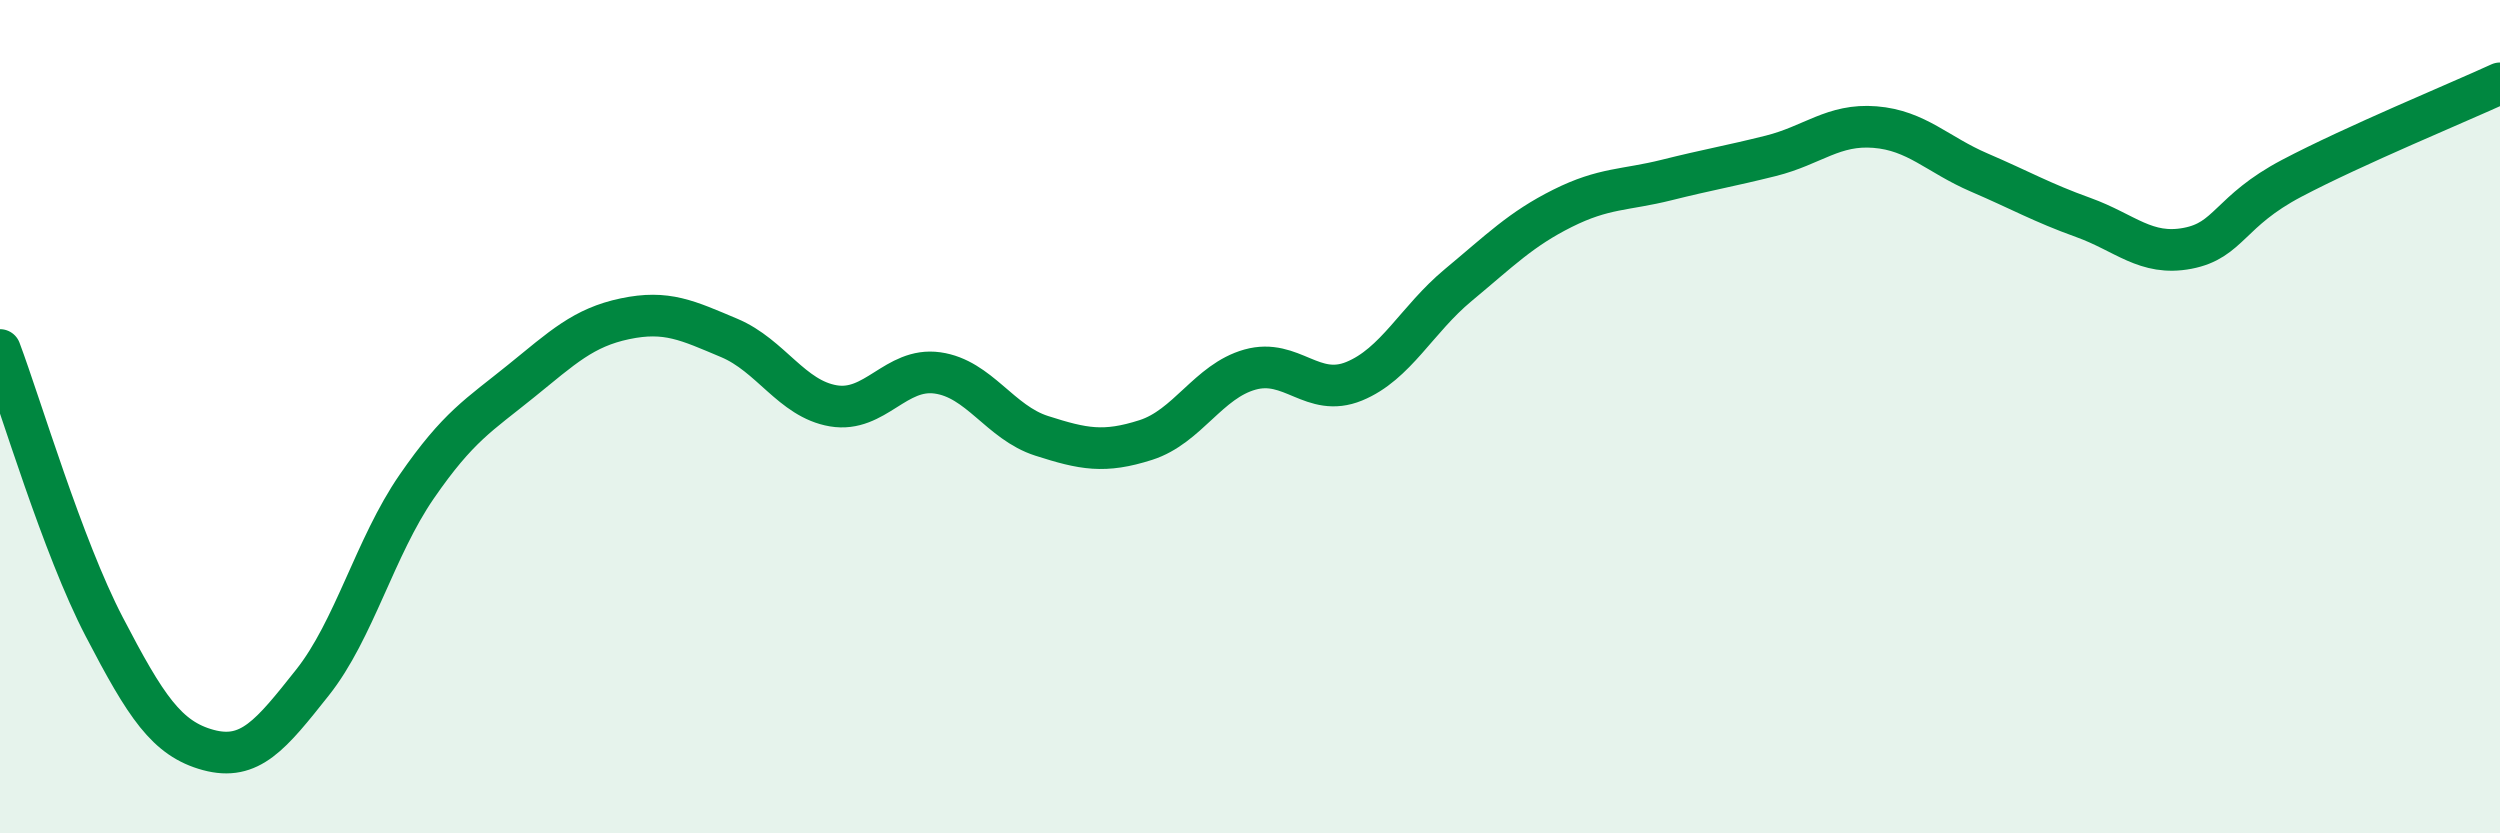
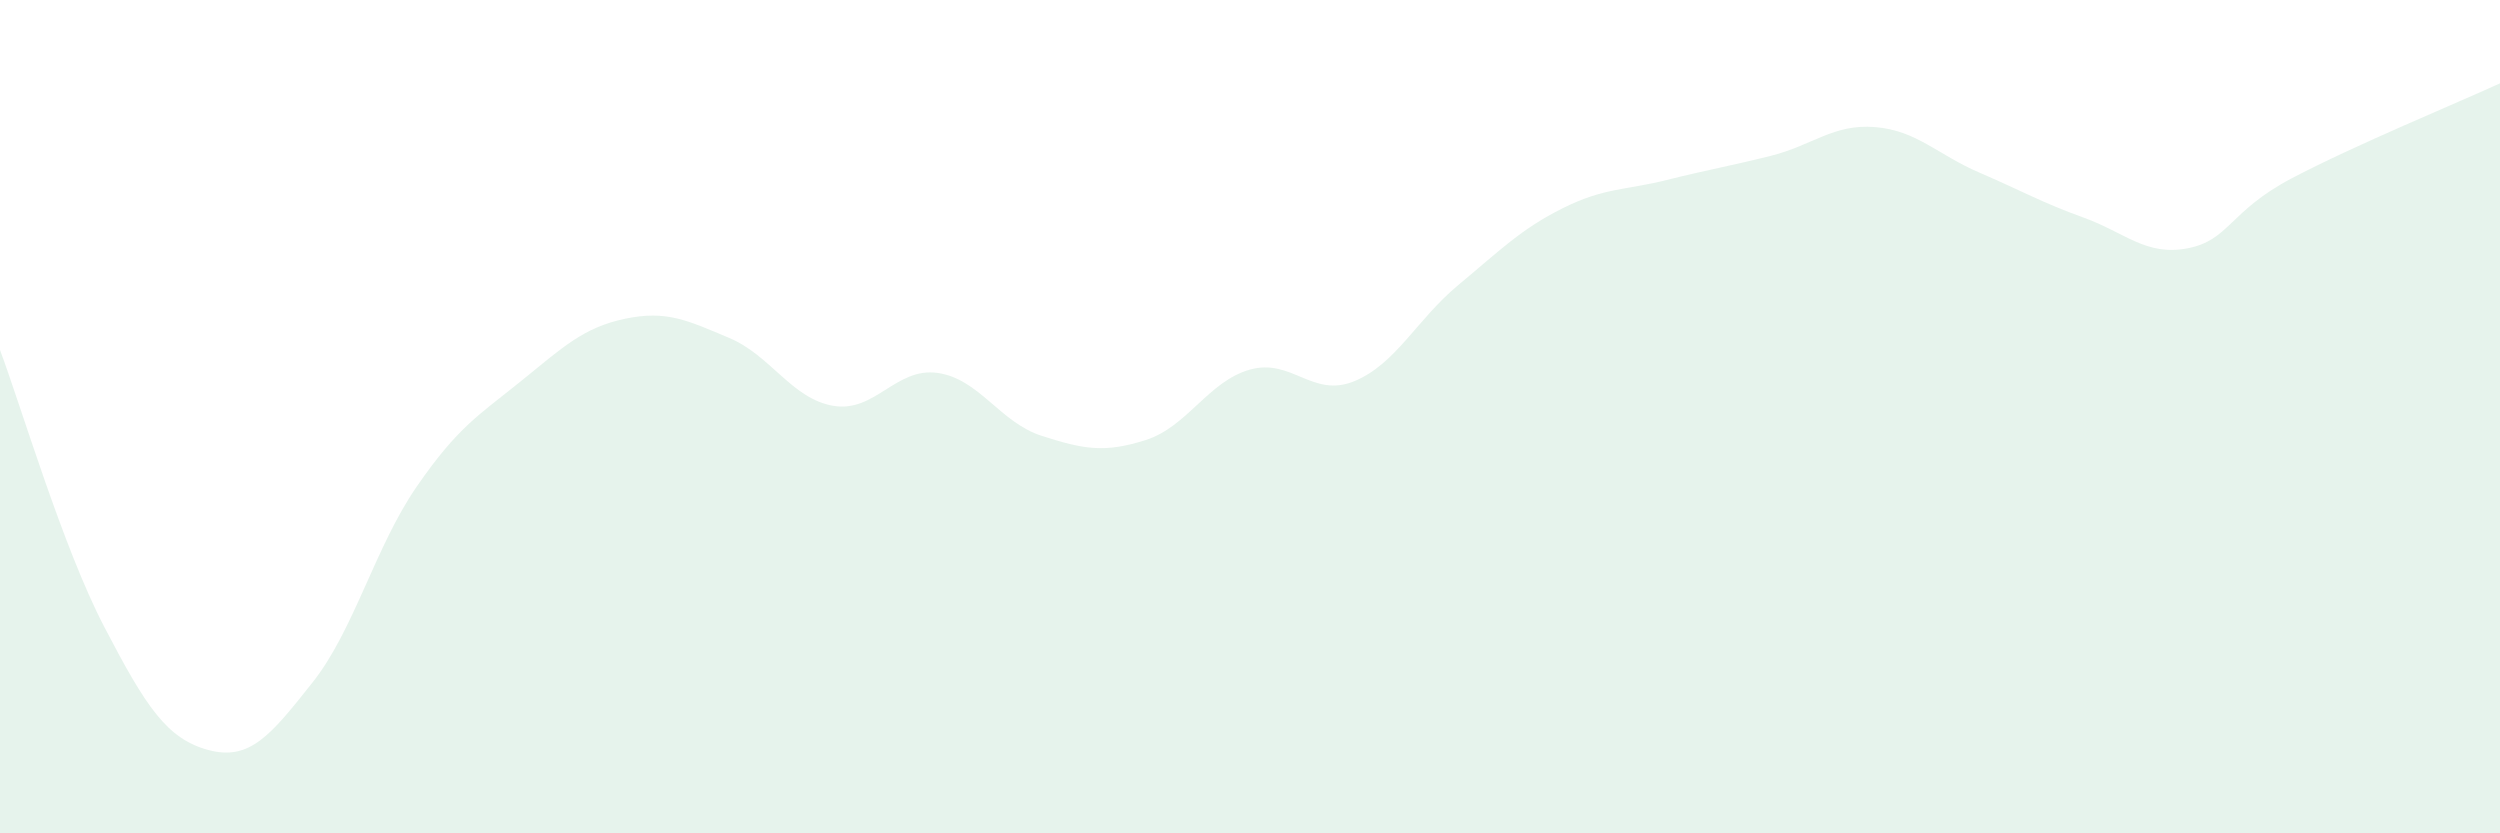
<svg xmlns="http://www.w3.org/2000/svg" width="60" height="20" viewBox="0 0 60 20">
  <path d="M 0,8.4 C 0.5,9.73 1.5,13.12 2.5,15.04 C 3.5,16.96 4,17.73 5,18 C 6,18.27 6.5,17.64 7.5,16.38 C 8.5,15.12 9,13.13 10,11.68 C 11,10.23 11.5,9.96 12.5,9.15 C 13.5,8.34 14,7.86 15,7.65 C 16,7.44 16.5,7.69 17.5,8.11 C 18.5,8.53 19,9.57 20,9.74 C 21,9.91 21.5,8.81 22.5,8.95 C 23.5,9.09 24,10.14 25,10.46 C 26,10.78 26.5,10.88 27.5,10.56 C 28.5,10.24 29,9.15 30,8.87 C 31,8.59 31.5,9.56 32.5,9.15 C 33.5,8.74 34,7.67 35,6.84 C 36,6.01 36.5,5.5 37.5,5 C 38.5,4.5 39,4.57 40,4.32 C 41,4.07 41.5,3.99 42.5,3.74 C 43.5,3.49 44,2.97 45,3.05 C 46,3.13 46.5,3.71 47.5,4.14 C 48.5,4.57 49,4.86 50,5.22 C 51,5.58 51.5,6.15 52.5,5.96 C 53.5,5.77 53.5,5.07 55,4.28 C 56.5,3.49 59,2.46 60,2L60 20L0 20Z" fill="#008740" opacity="0.1" stroke-linecap="round" stroke-linejoin="round" />
-   <path d="M 0,8.4 C 0.5,9.73 1.5,13.12 2.5,15.04 C 3.5,16.96 4,17.73 5,18 C 6,18.27 6.5,17.64 7.5,16.38 C 8.5,15.12 9,13.13 10,11.68 C 11,10.23 11.5,9.96 12.5,9.15 C 13.5,8.34 14,7.86 15,7.65 C 16,7.44 16.5,7.69 17.5,8.11 C 18.5,8.53 19,9.57 20,9.74 C 21,9.91 21.5,8.81 22.5,8.95 C 23.5,9.09 24,10.14 25,10.46 C 26,10.78 26.5,10.88 27.5,10.56 C 28.5,10.24 29,9.15 30,8.87 C 31,8.59 31.5,9.56 32.5,9.15 C 33.5,8.74 34,7.67 35,6.84 C 36,6.01 36.5,5.5 37.5,5 C 38.5,4.5 39,4.57 40,4.32 C 41,4.07 41.5,3.99 42.5,3.74 C 43.5,3.49 44,2.97 45,3.05 C 46,3.13 46.5,3.71 47.5,4.14 C 48.5,4.57 49,4.86 50,5.22 C 51,5.58 51.5,6.15 52.5,5.96 C 53.5,5.77 53.5,5.07 55,4.28 C 56.5,3.49 59,2.46 60,2" stroke="#008740" stroke-width="1" fill="none" stroke-linecap="round" stroke-linejoin="round" />
</svg>